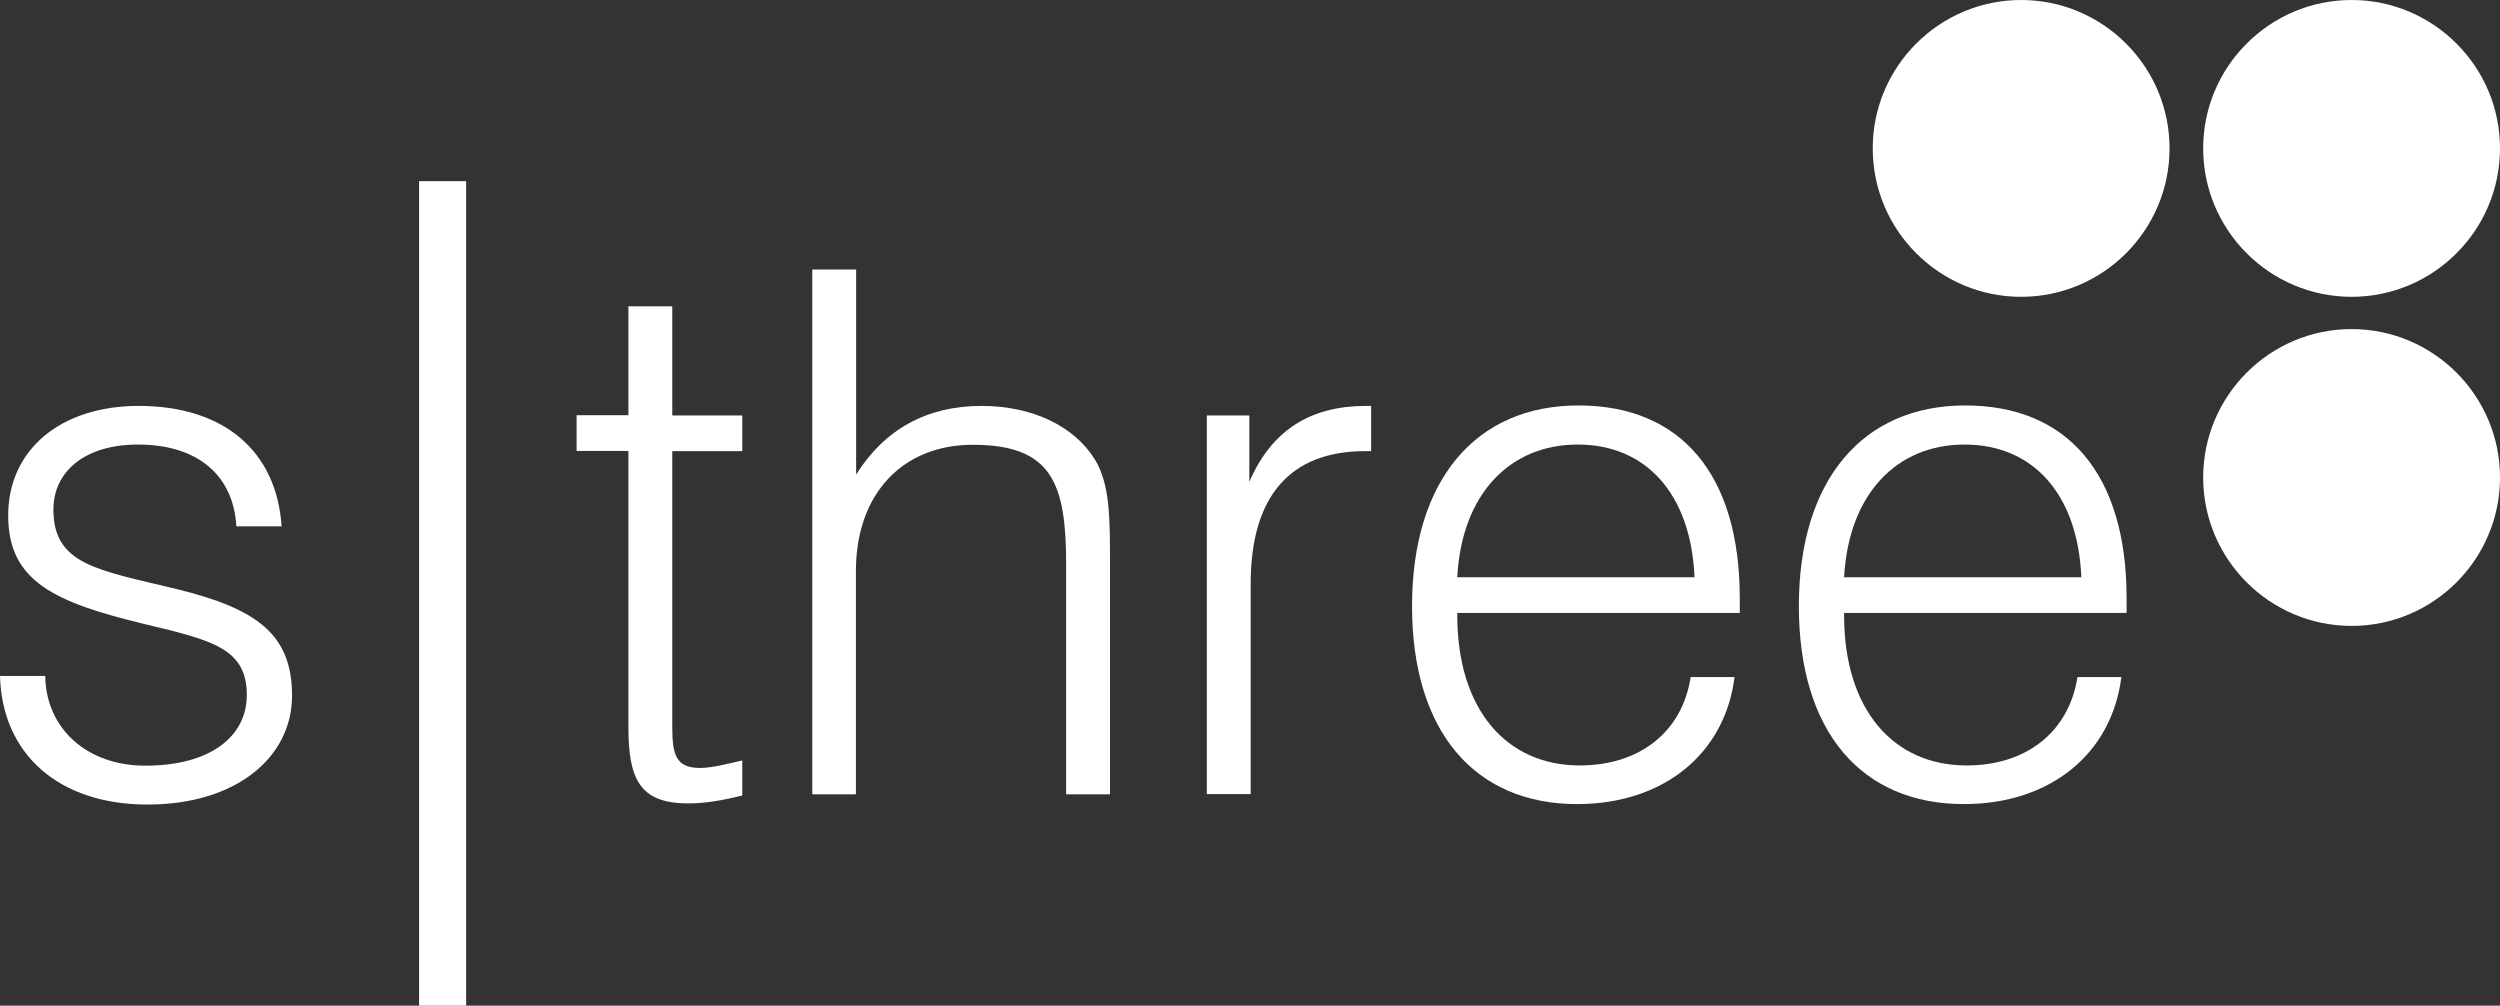
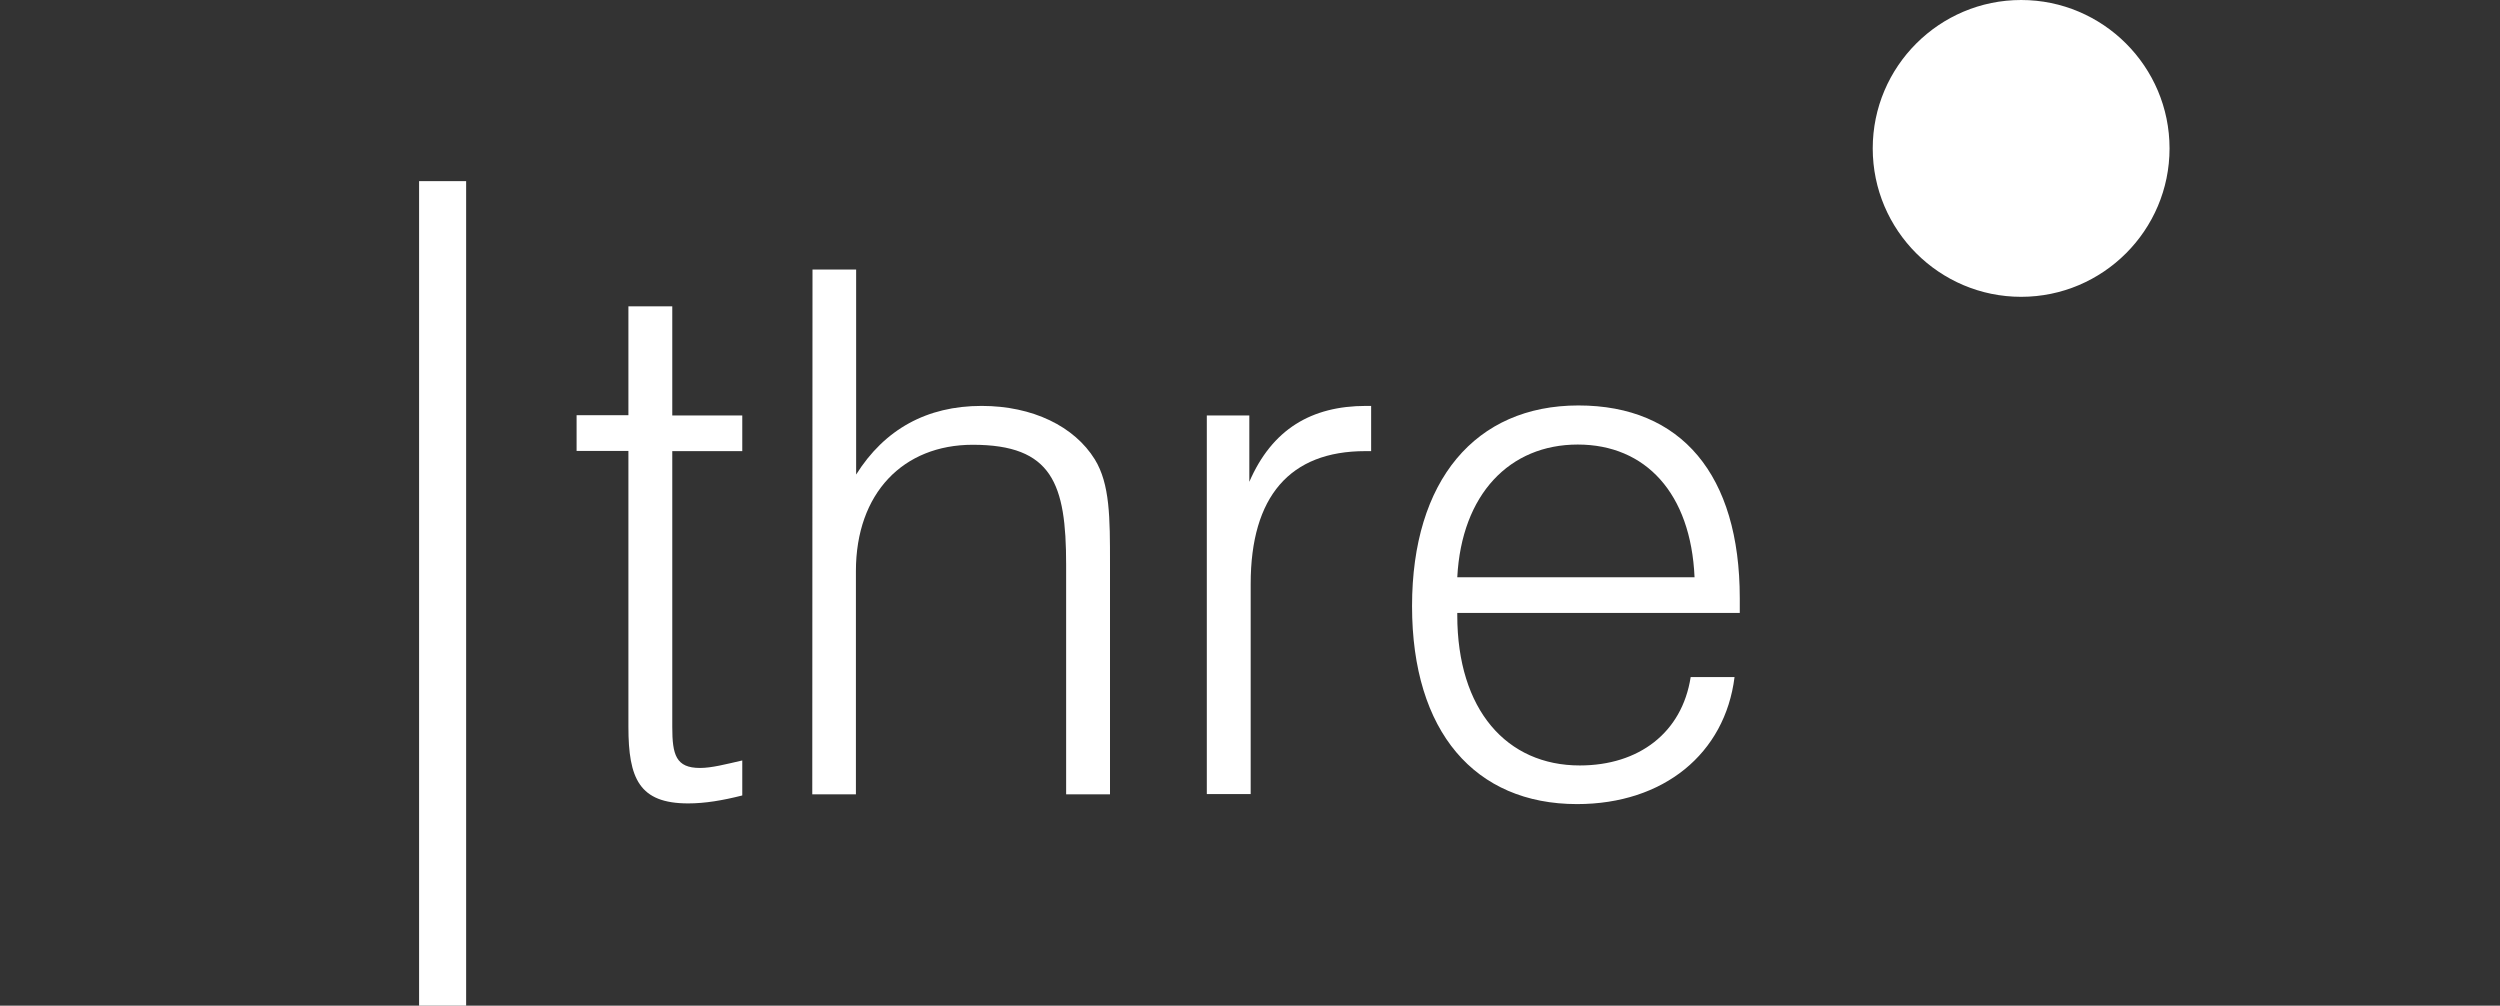
<svg xmlns="http://www.w3.org/2000/svg" id="Layer_2" data-name="Layer 2" viewBox="0 0 110 44.25">
  <rect x="0" y="0" width="110" height="44.25" fill="#333333" stroke="none" />
  <defs>
    <style>
      .cls-1 {
        fill: #fff;
        stroke-width: 0px;
      }
    </style>
  </defs>
  <g id="Layer_1-2" data-name="Layer 1">
    <g>
      <g>
        <path class="cls-1" d="M88.93,0c3.6,0,6.53,2.93,6.53,6.53s-2.93,6.53-6.53,6.53-6.53-2.93-6.53-6.53,2.93-6.53,6.53-6.53Z" />
-         <path class="cls-1" d="M103.47,0c3.6,0,6.53,2.93,6.53,6.53s-2.93,6.53-6.53,6.53-6.53-2.93-6.53-6.53,2.93-6.53,6.53-6.53Z" />
-         <path class="cls-1" d="M103.47,14.48c3.6,0,6.53,2.93,6.53,6.53s-2.93,6.53-6.53,6.53-6.53-2.93-6.53-6.53,2.93-6.53,6.53-6.53Z" />
      </g>
      <rect class="cls-1" x="18.44" y="7.97" width="2.07" height="36.28" />
      <g>
-         <path class="cls-1" d="M1.99,29.74c.03,2.31,1.83,3.95,4.4,3.95,2.86,0,4.47-1.28,4.47-3.11,0-2.06-1.54-2.41-4.49-3.12-3.99-.96-6.01-1.89-6.01-4.78s2.31-4.82,5.74-4.82c3.76,0,6.07,1.99,6.29,5.3h-1.99c-.13-2.25-1.7-3.6-4.33-3.6-2.34,0-3.72,1.19-3.72,2.86,0,2.44,1.96,2.66,5.43,3.5,3.53.87,5.07,1.99,5.07,4.69s-2.44,4.79-6.36,4.79S.09,33.17,0,29.74h1.99Z" />
        <path class="cls-1" d="M29.58,18.28h3.08v1.57h-3.08v12.14c0,1.22.16,1.8,1.22,1.8.51,0,1.12-.16,1.86-.33v1.54c-.87.22-1.64.35-2.38.35-2.15,0-2.63-1.09-2.63-3.37v-12.14h-2.28v-1.57h2.28v-4.79h1.93v4.79Z" />
-         <path class="cls-1" d="M35.75,11.86h1.92v9.02c1.25-1.99,3.11-3.02,5.52-3.02,2.25,0,4.08.9,4.98,2.35.67,1.09.67,2.57.67,4.59v10.15h-1.93v-10.11c0-3.56-.61-5.27-4.11-5.27-3.05,0-5.14,2.12-5.14,5.56v9.82h-1.92V11.86Z" />
+         <path class="cls-1" d="M35.75,11.86h1.92v9.02c1.25-1.99,3.11-3.02,5.52-3.02,2.25,0,4.08.9,4.98,2.35.67,1.09.67,2.57.67,4.59v10.15h-1.93v-10.11c0-3.56-.61-5.27-4.11-5.27-3.05,0-5.14,2.12-5.14,5.56v9.82h-1.92Z" />
        <path class="cls-1" d="M53.11,18.28h1.86v2.92c1-2.31,2.73-3.34,5.14-3.34h.22v1.99h-.26c-3.31,0-5.04,1.99-5.04,5.84v9.25h-1.93v-16.66Z" />
        <path class="cls-1" d="M64.12,27.07c0,4.17,2.18,6.61,5.39,6.61,2.6,0,4.5-1.44,4.88-3.89h1.93c-.42,3.37-3.12,5.59-6.93,5.59-4.49,0-7.26-3.18-7.26-8.71s2.79-8.83,7.32-8.83,7.1,3.05,7.1,8.48v.65h-12.43v.09ZM74.56,25.4c-.16-3.69-2.15-5.84-5.14-5.84s-5.11,2.18-5.3,5.84h10.44Z" />
-         <path class="cls-1" d="M81.14,27.07c0,4.17,2.18,6.61,5.39,6.61,2.6,0,4.49-1.44,4.88-3.89h1.93c-.42,3.37-3.12,5.59-6.93,5.59-4.5,0-7.26-3.18-7.26-8.71s2.79-8.83,7.32-8.83,7.1,3.05,7.1,8.48v.65h-12.43v.09ZM91.58,25.4c-.16-3.69-2.15-5.84-5.14-5.84s-5.1,2.18-5.3,5.84h10.44Z" />
      </g>
    </g>
  </g>
</svg>